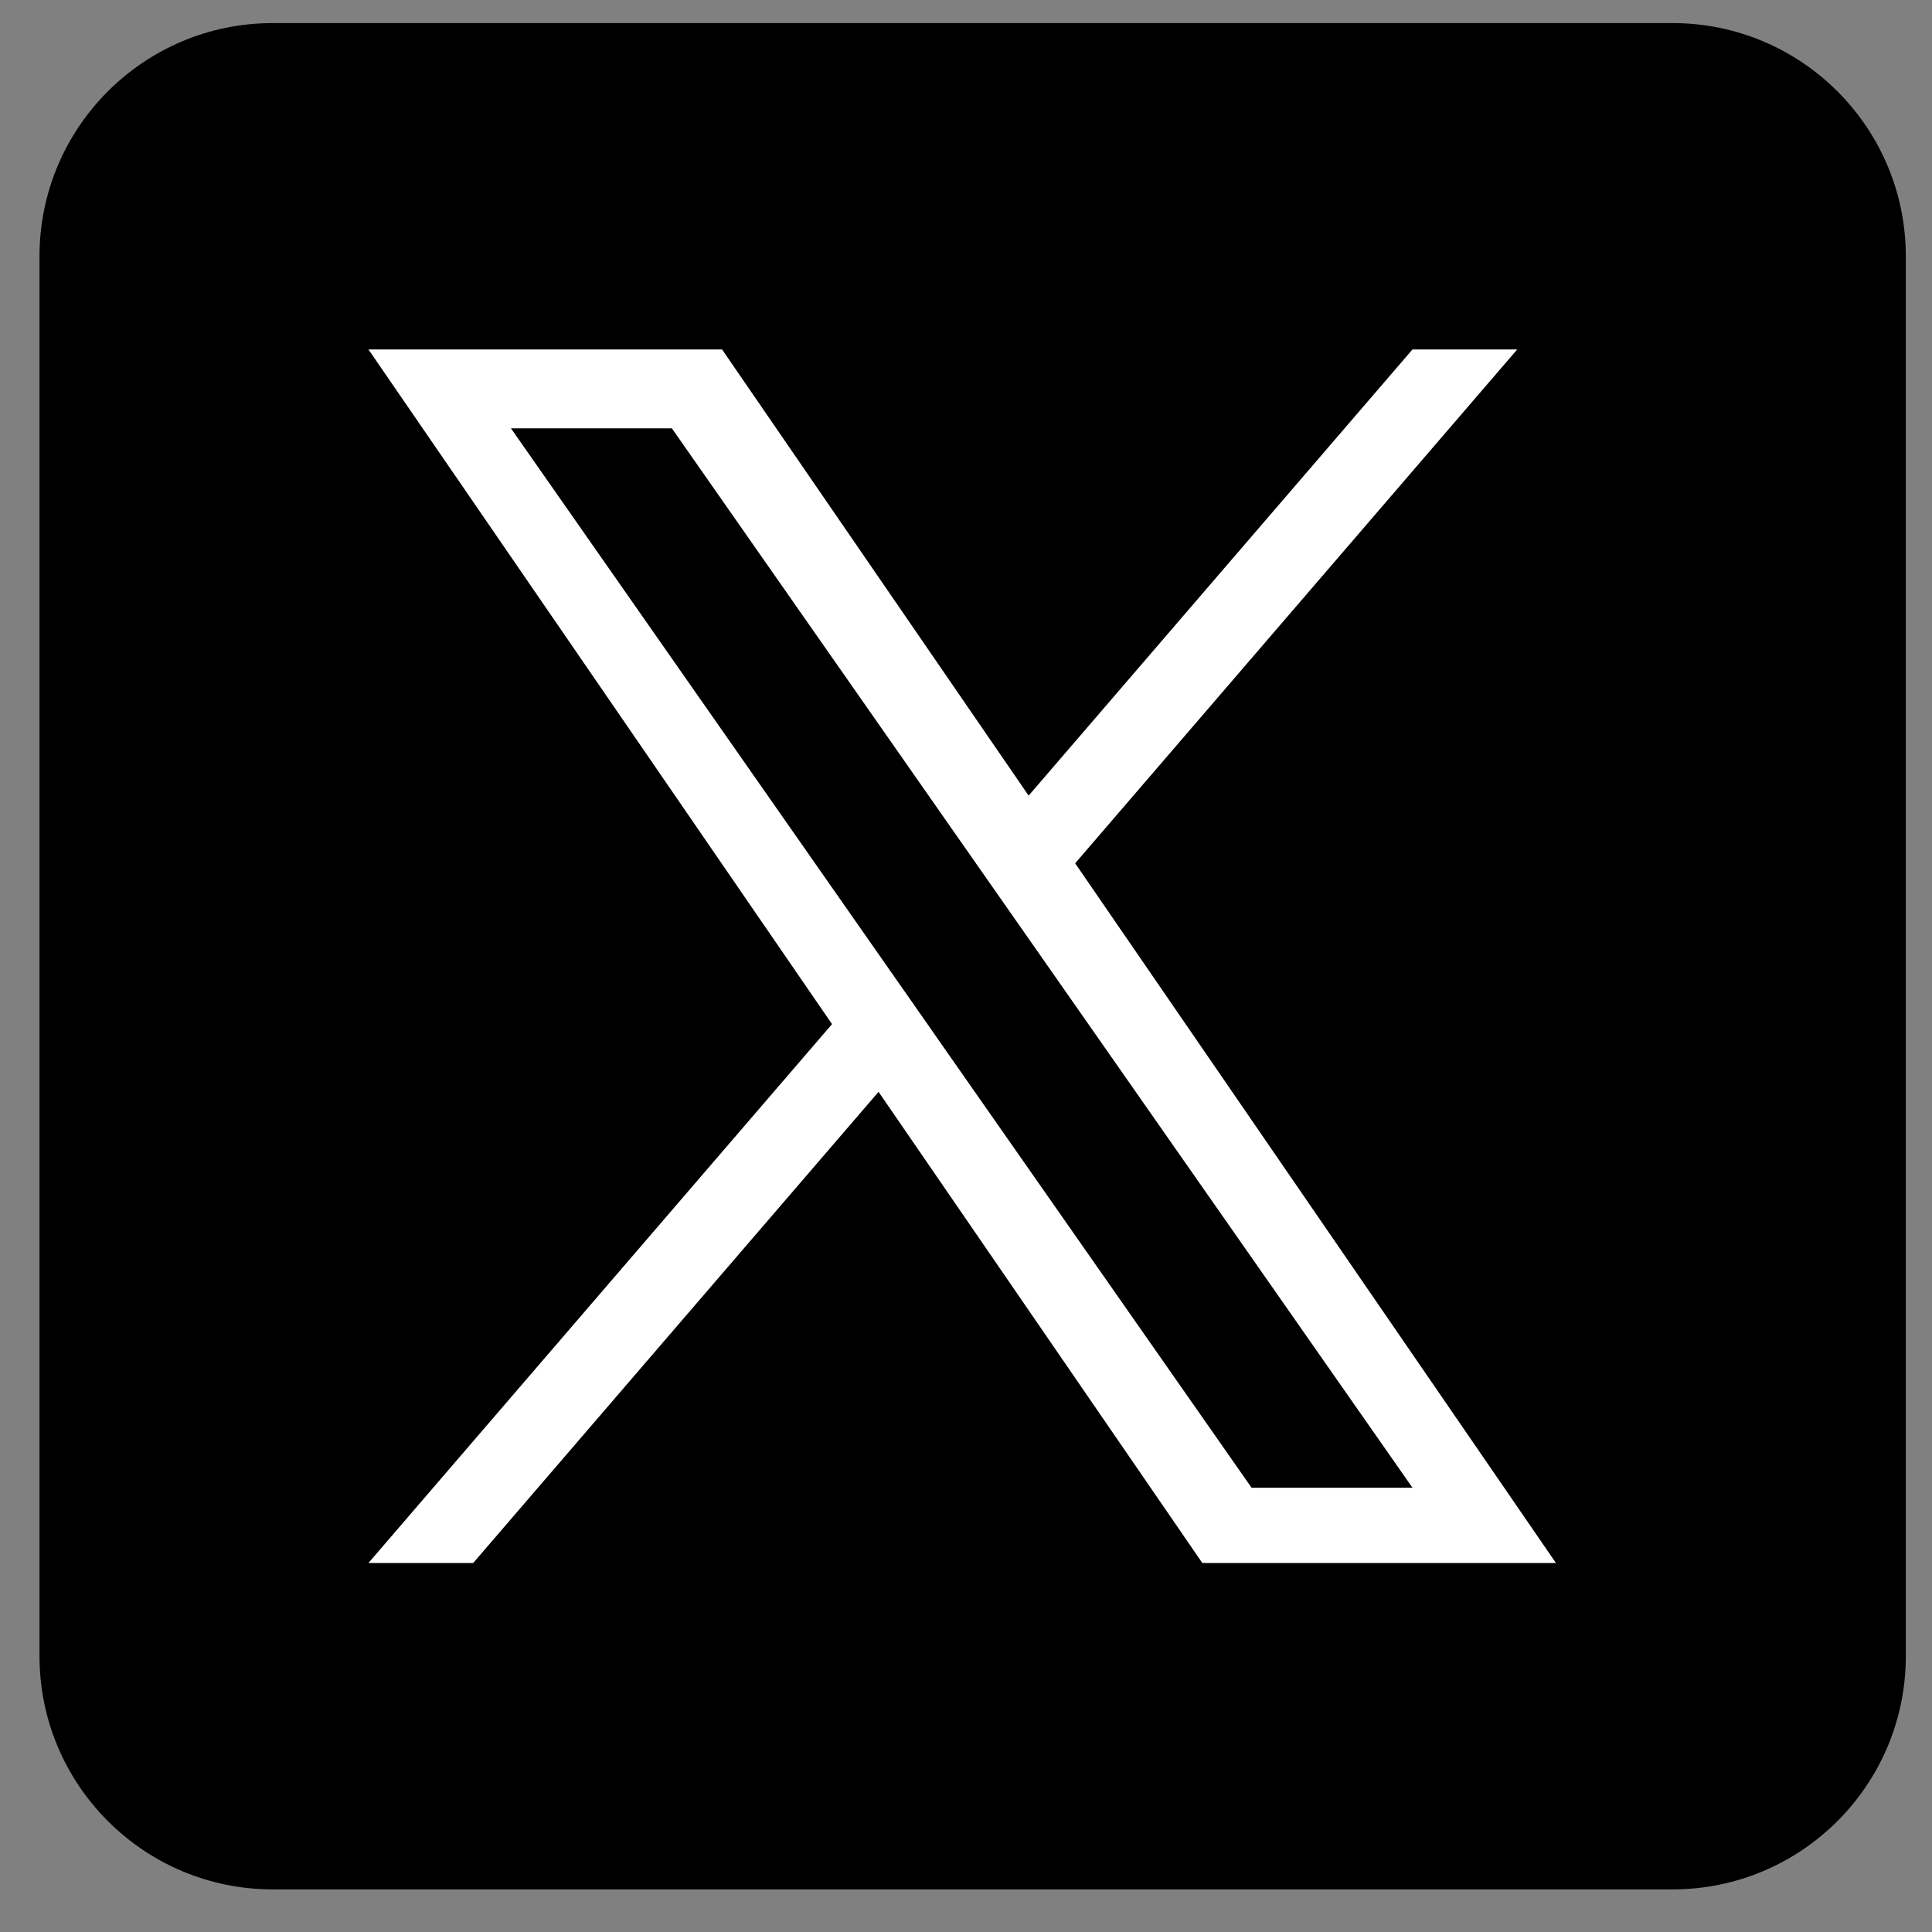
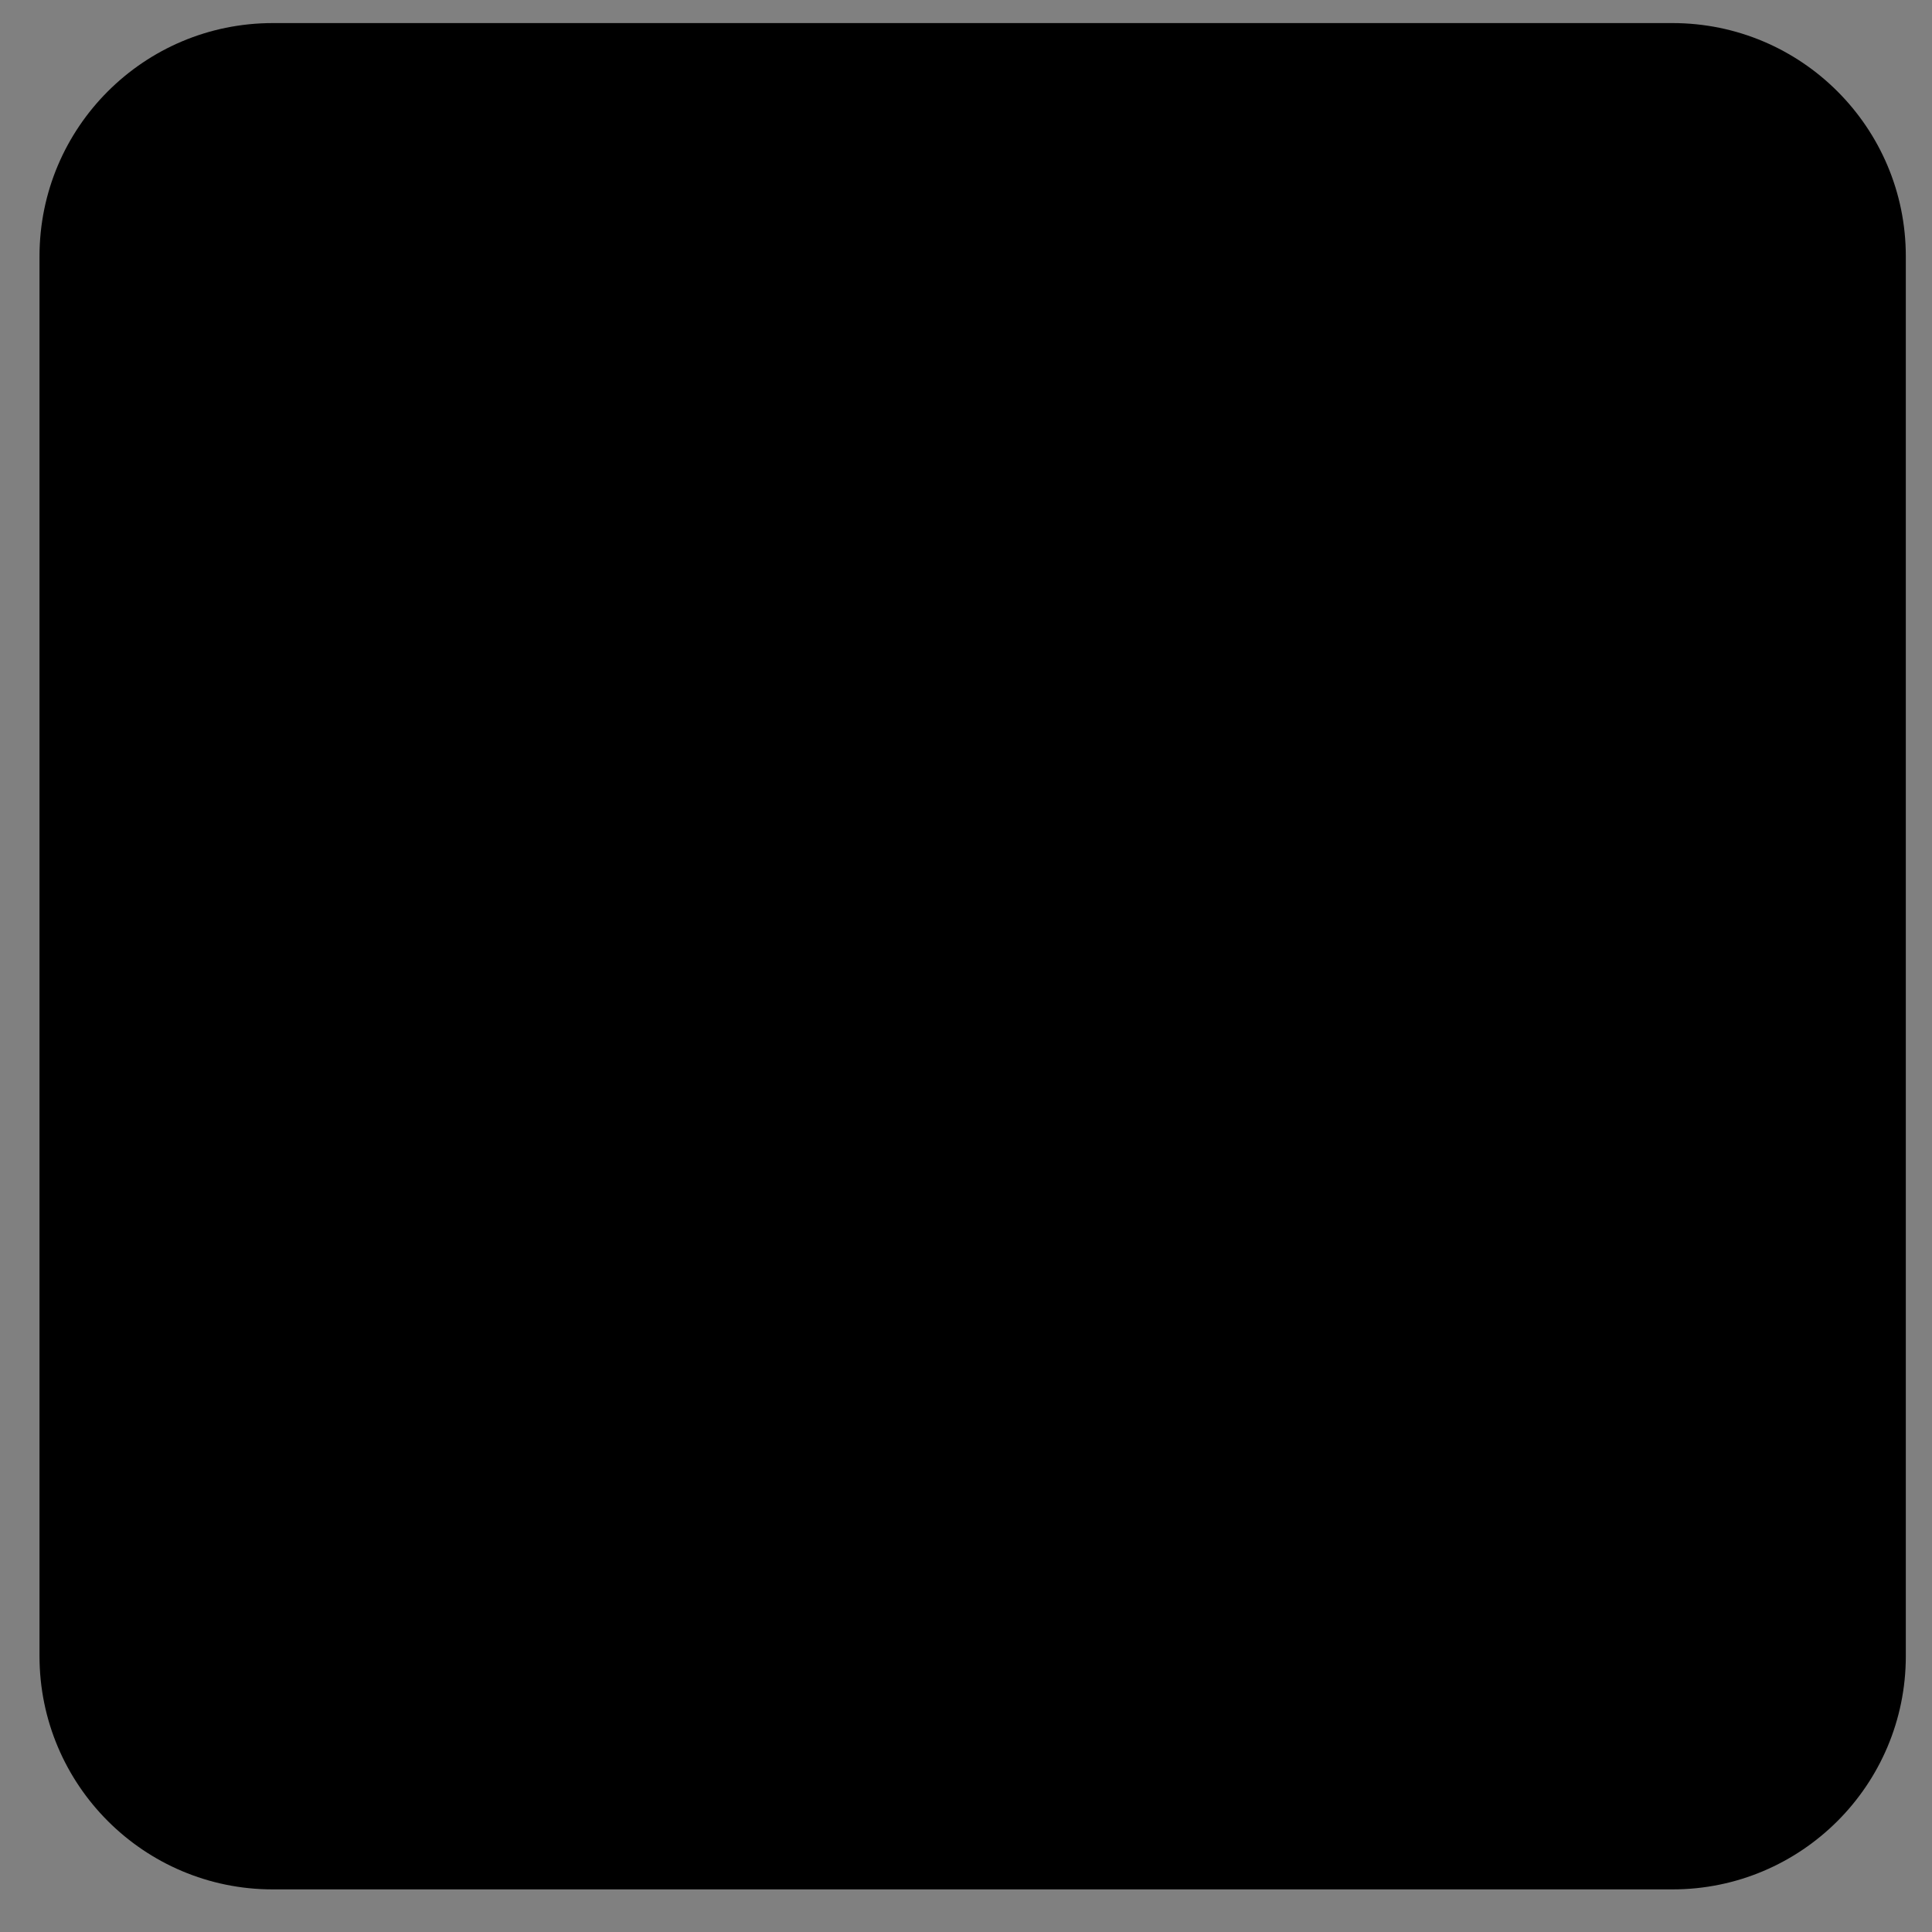
<svg xmlns="http://www.w3.org/2000/svg" id="_レイヤー_1" data-name="レイヤー_1" width="38" height="38" version="1.1" viewBox="0 0 38 38">
  <rect x="0" y="0" width="38" height="38" fill="#808080" stroke="none" />
  <defs>
    <style>
      .st0 {
        fill: #fff;
      }
    </style>
  </defs>
  <path d="M32.896,37.162H5.365c-2.534,0-4.588-2.055-4.588-4.589V5.042C.777,2.507,2.831.454,5.365.454h27.531c2.534,0,4.589,2.054,4.589,4.588v27.531c0,2.534-2.054,4.589-4.589,4.589Z" />
-   <path class="st0" d="M21.147,16.98l8.695-10.107h-2.06l-7.55,8.776-6.03-8.776h-6.955l9.118,13.27-9.118,10.599h2.06l7.973-9.267,6.368,9.267h6.955l-9.456-13.762h0ZM18.325,20.261l-.924-1.321-7.351-10.515h3.165l5.932,8.486.924,1.321,7.711,11.03h-3.165l-6.293-9.001h0Z" />
</svg>